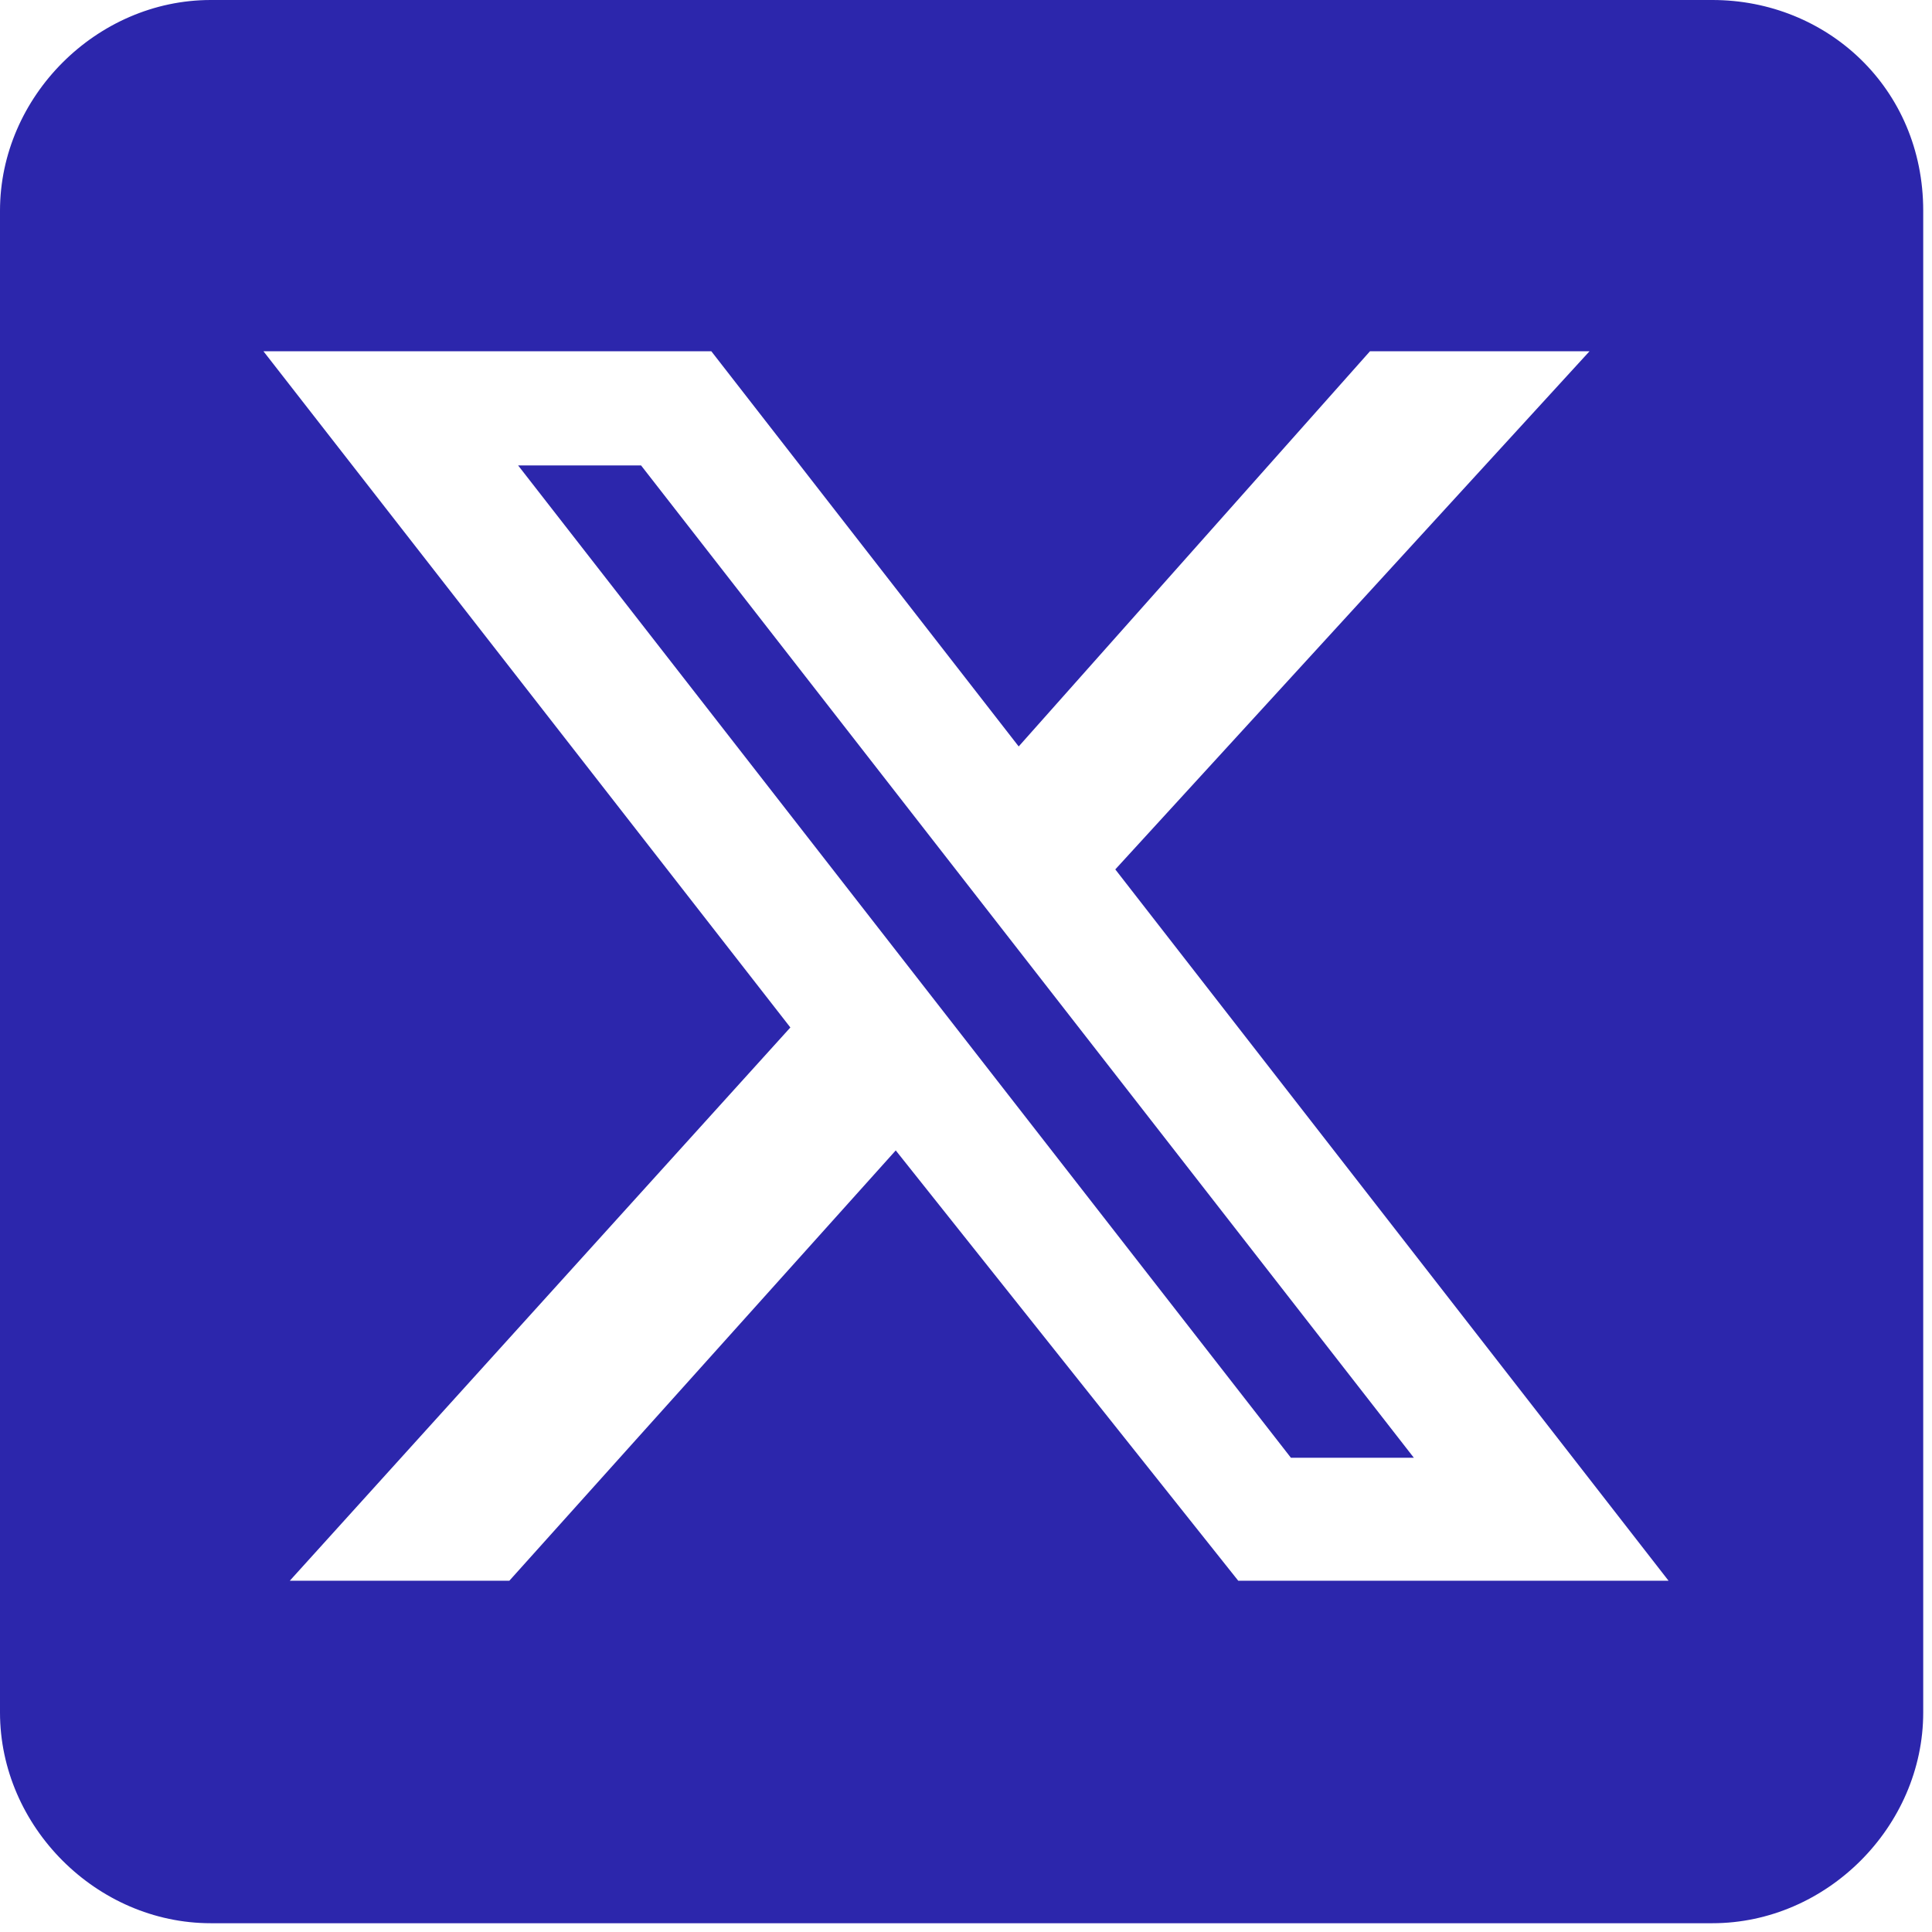
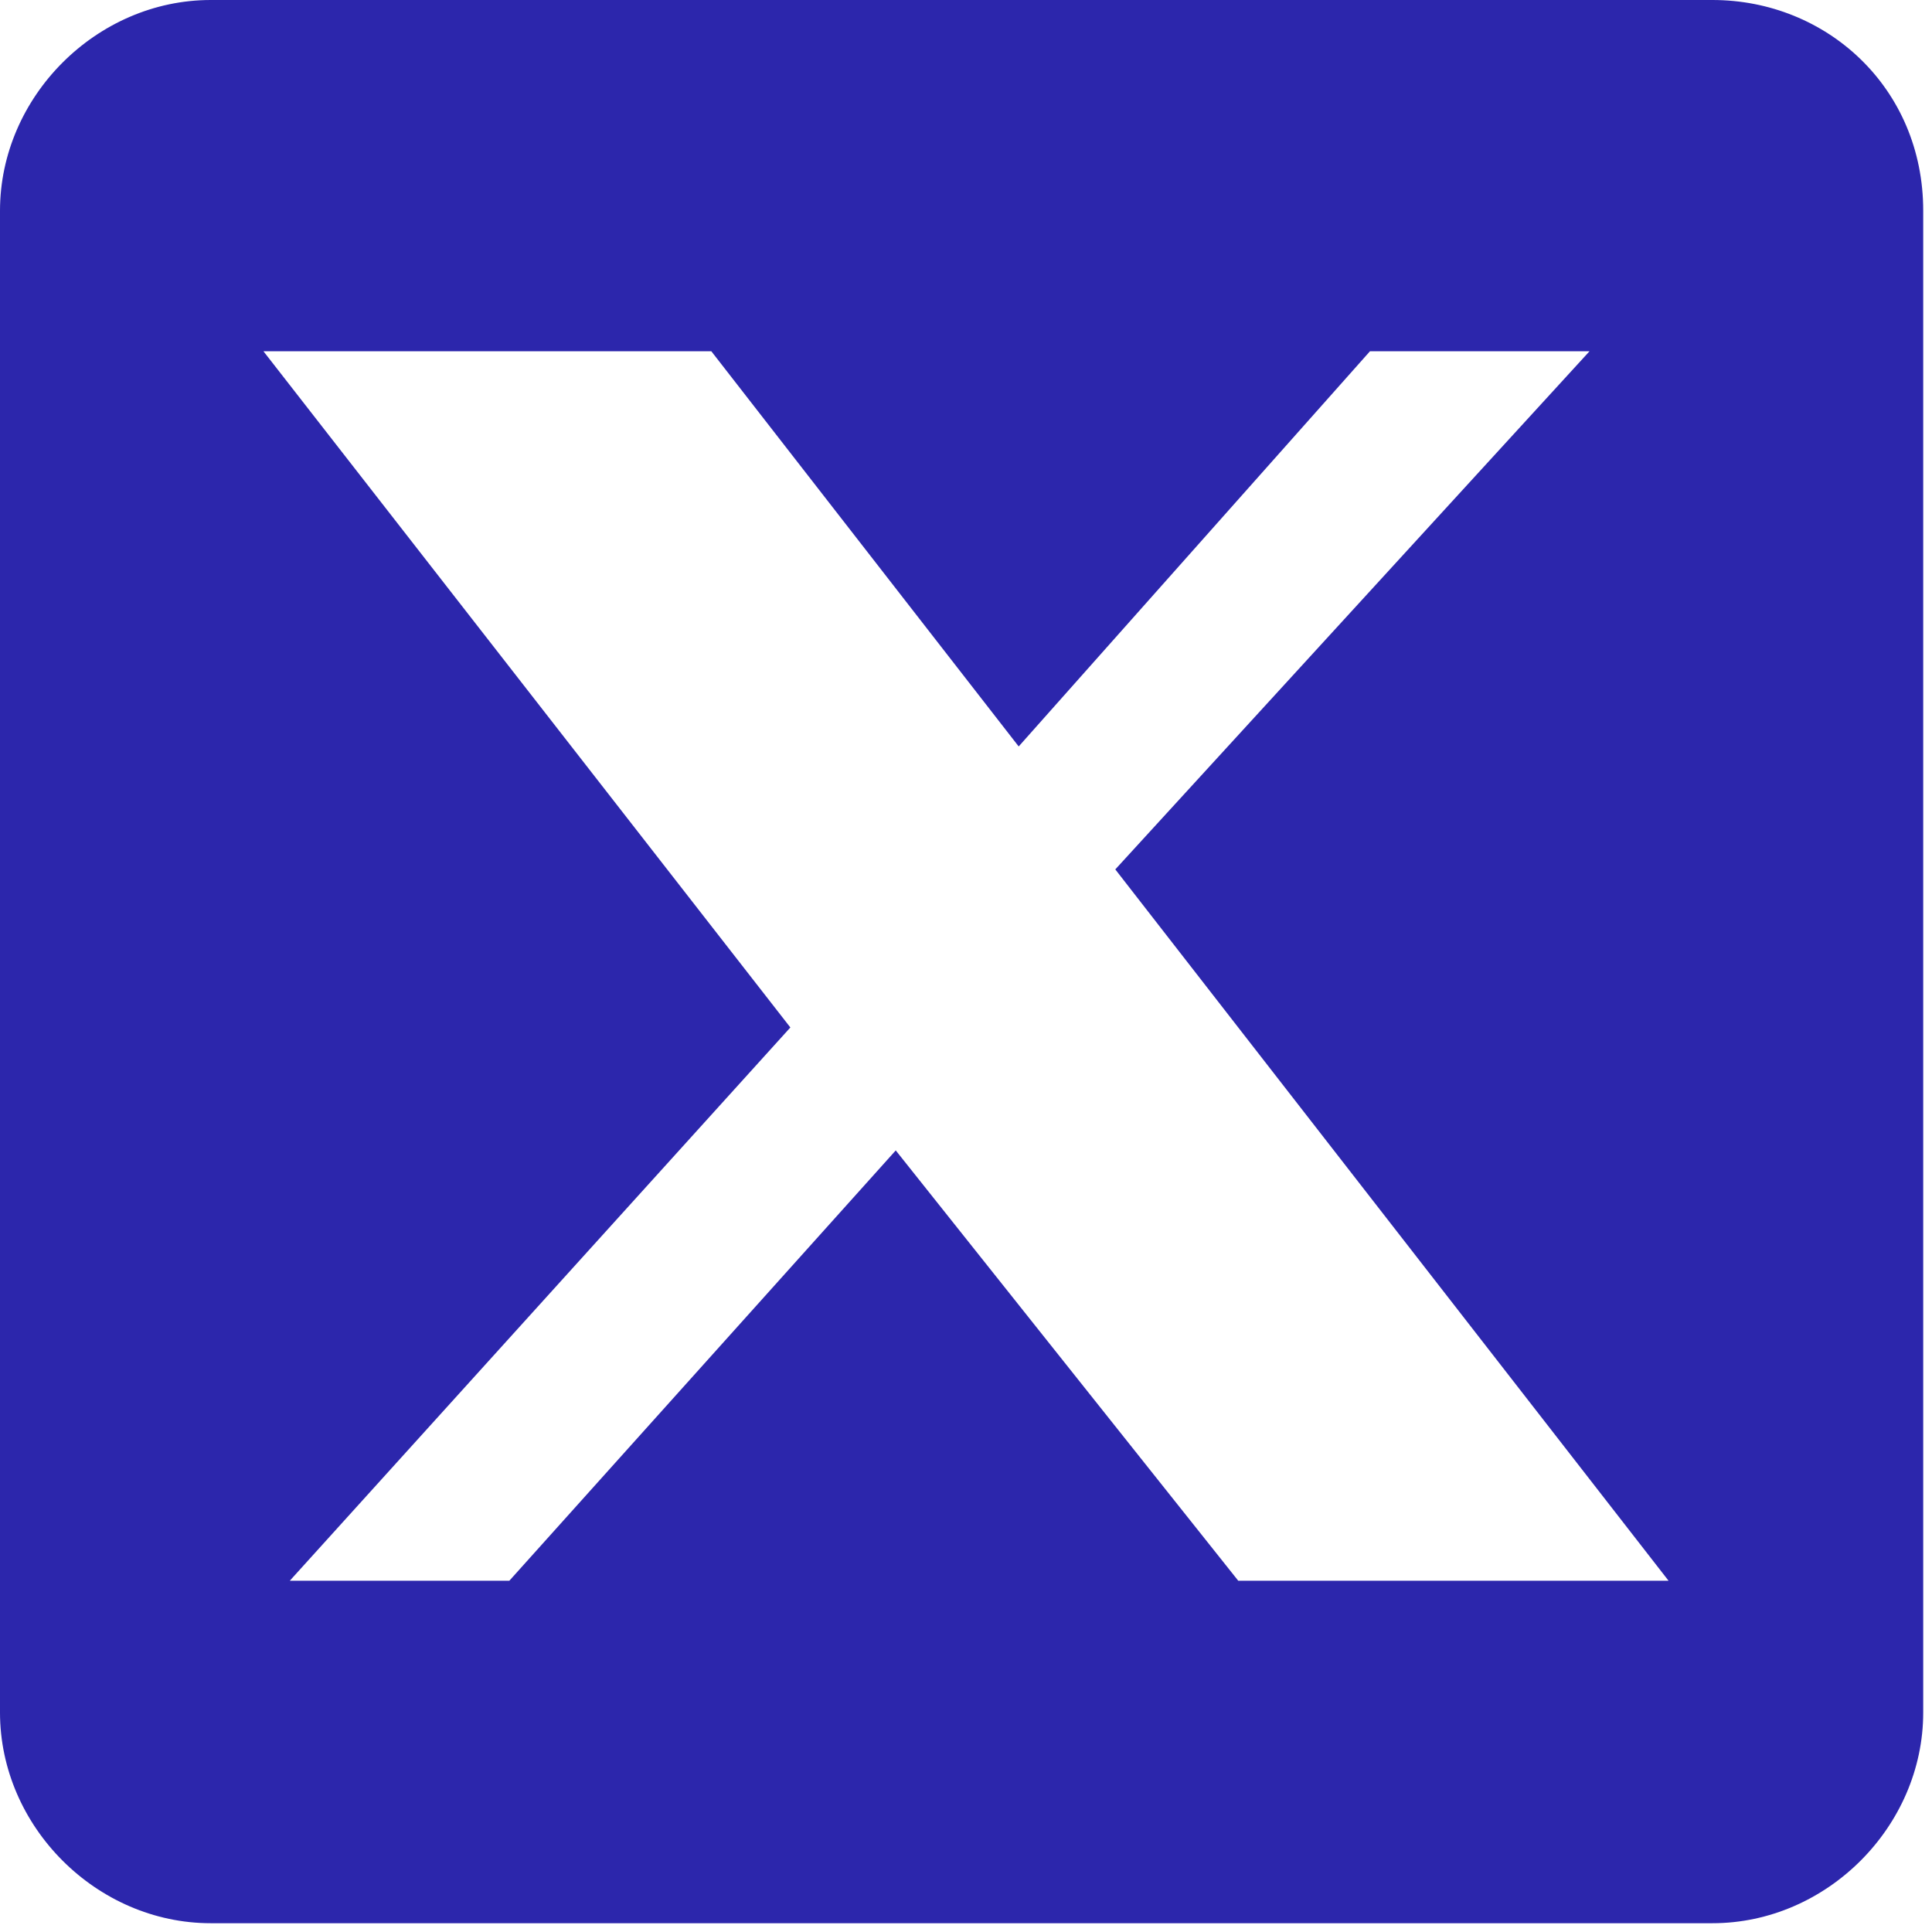
<svg xmlns="http://www.w3.org/2000/svg" width="22" height="22" viewBox="0 0 22 22" fill="none">
-   <path fill-rule="evenodd" clip-rule="evenodd" d="M5.9 5.3L14.7 16.6H16.1L7.3 5.3H5.9Z" fill="#2C26AC" />
  <path fill-rule="evenodd" clip-rule="evenodd" d="M19.6 0H2.4C1.1 0 0 1.1 0 2.4V19.5C0 20.8 1.1 21.9 2.4 21.9H19.5C20.8 21.9 21.9 20.8 21.9 19.5V2.4C21.9 1 20.8 0 19.5 0H19.6ZM14.1 18L10.2 13.1L5.8 18H3.3L9 11.7L3 4H8.1L11.6 8.5L15.6 4H18.1L12.7 9.9L19 18H14.1Z" fill="#2C26AC" />
</svg>